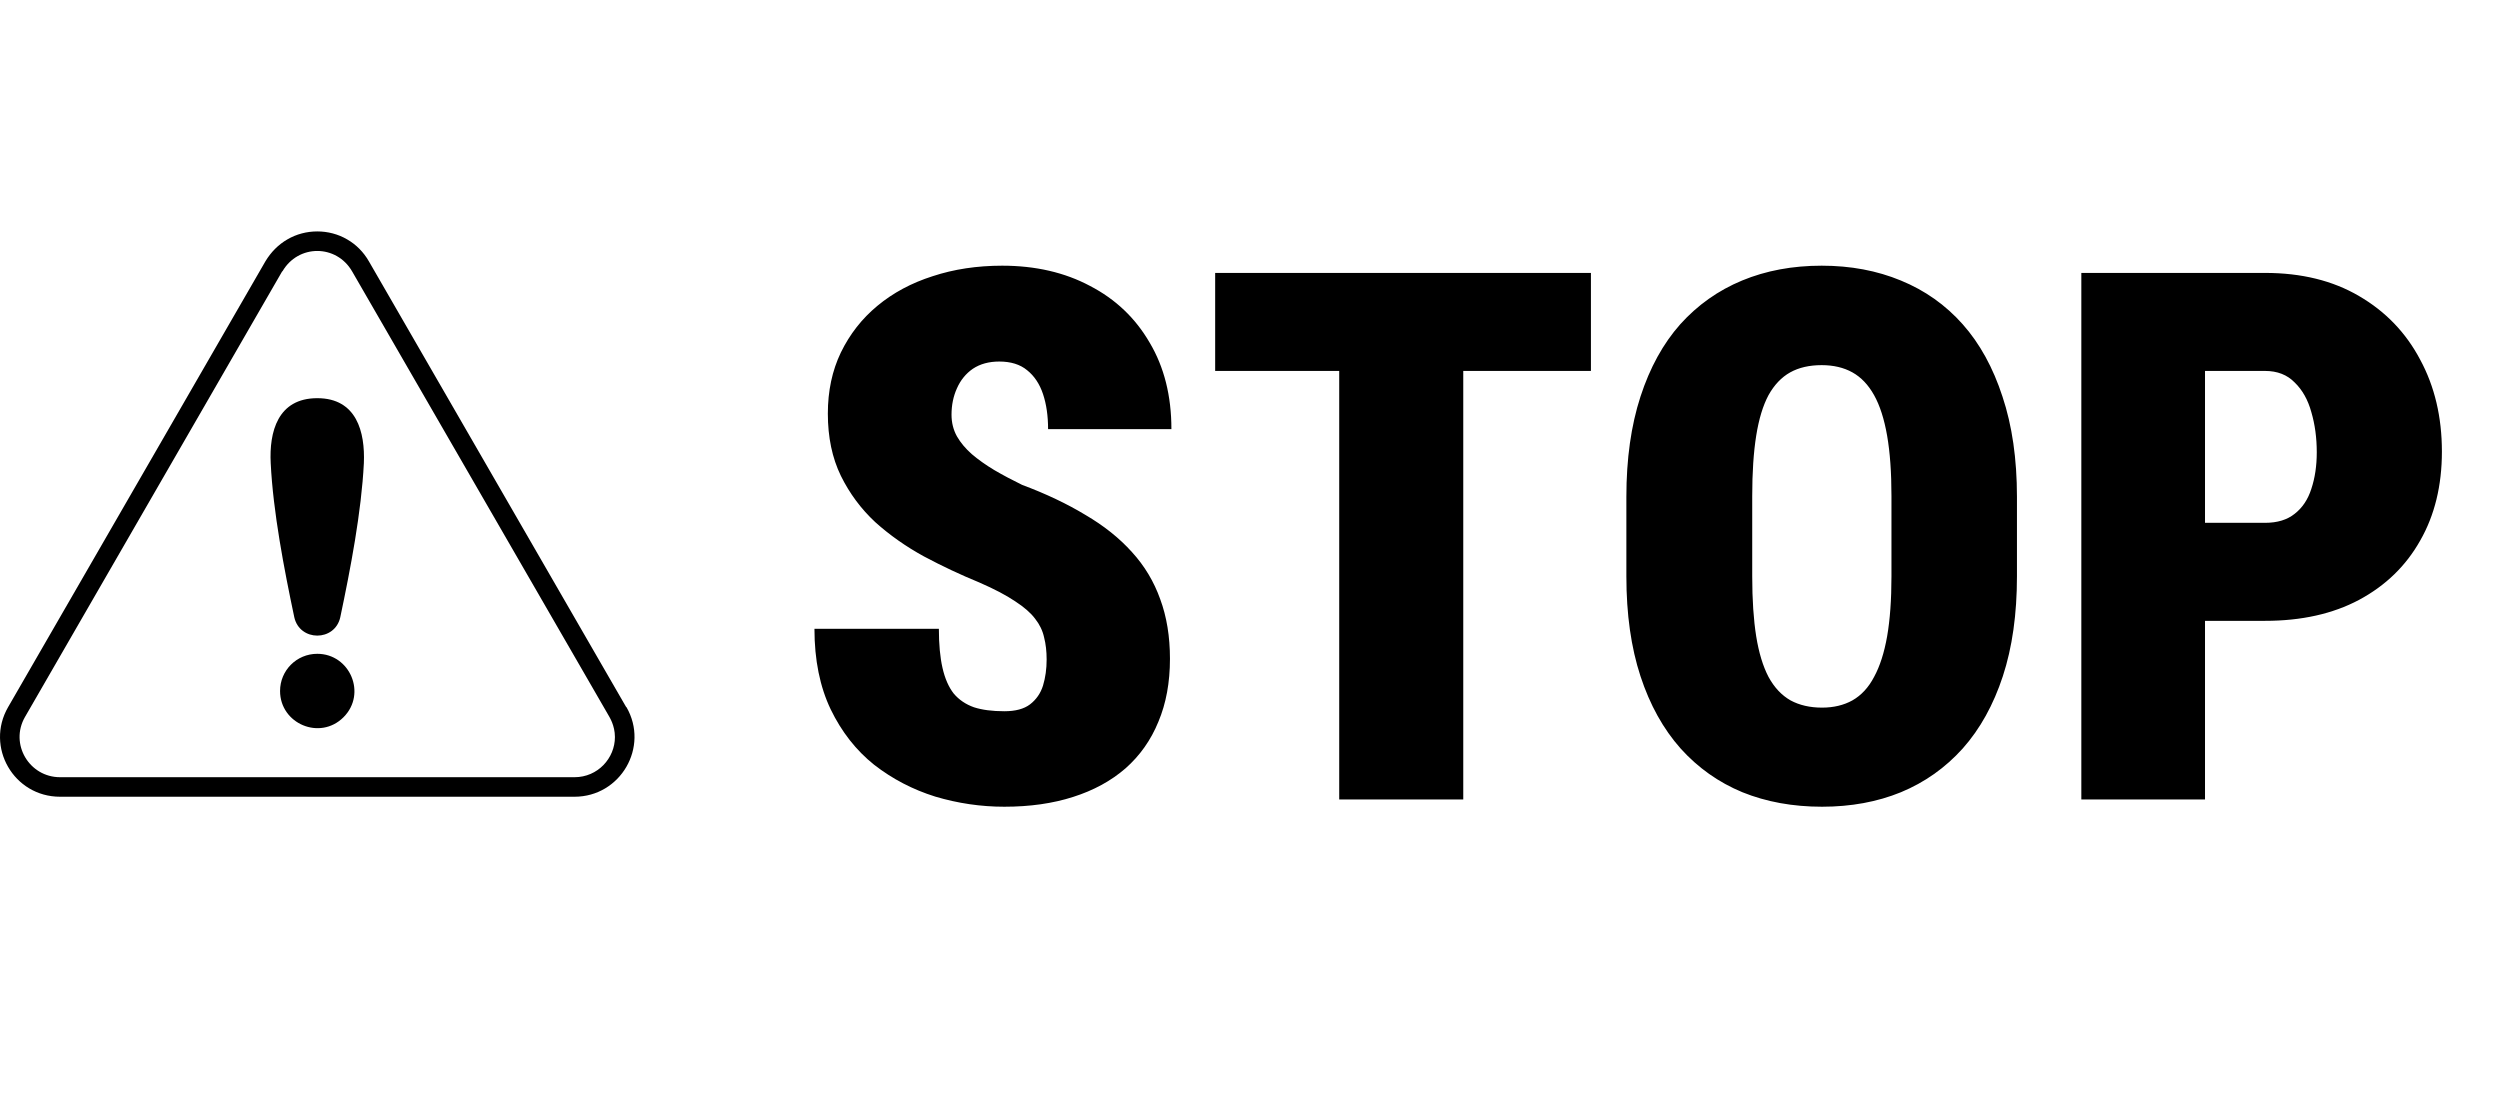
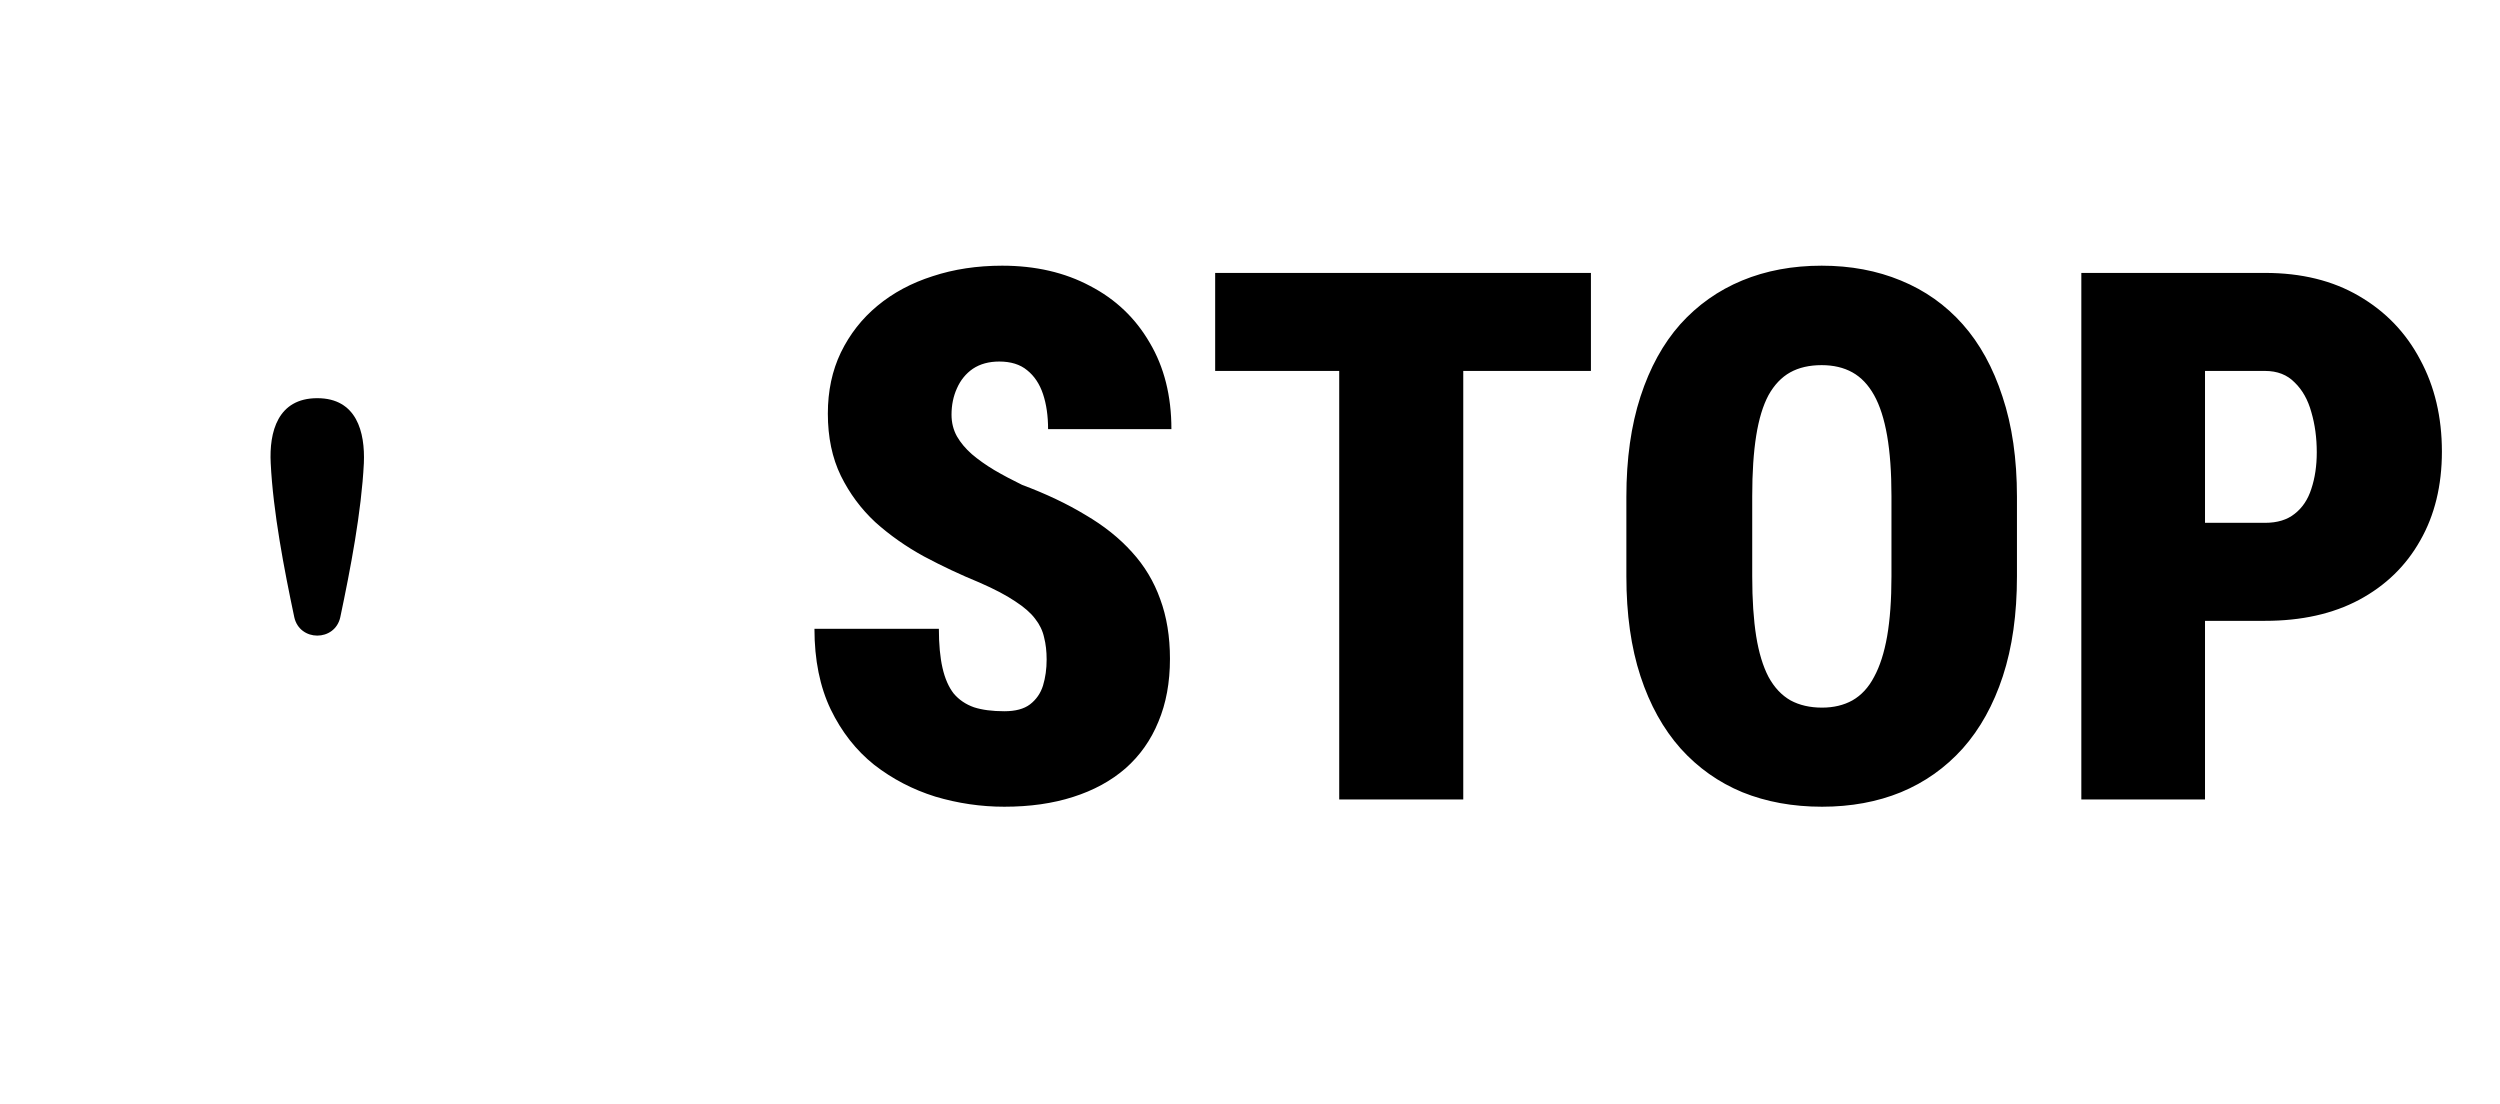
<svg xmlns="http://www.w3.org/2000/svg" width="197" height="87" viewBox="0 0 197 87" fill="none">
  <path d="M82.475 51.971C82.475 51.325 82.409 50.746 82.276 50.233C82.162 49.701 81.924 49.207 81.563 48.751C81.221 48.295 80.699 47.839 79.996 47.383C79.293 46.908 78.353 46.414 77.175 45.901C75.693 45.293 74.239 44.609 72.814 43.849C71.389 43.07 70.107 42.168 68.967 41.142C67.846 40.097 66.944 38.881 66.26 37.494C65.576 36.088 65.234 34.454 65.234 32.592C65.234 30.806 65.576 29.201 66.26 27.776C66.963 26.332 67.922 25.107 69.138 24.1C70.373 23.074 71.826 22.295 73.498 21.763C75.17 21.212 76.994 20.936 78.97 20.936C81.592 20.936 83.9 21.468 85.895 22.532C87.909 23.577 89.476 25.069 90.597 27.007C91.737 28.925 92.307 31.196 92.307 33.818H82.589C82.589 32.773 82.456 31.851 82.19 31.053C81.924 30.256 81.506 29.628 80.936 29.172C80.385 28.716 79.654 28.489 78.742 28.489C77.925 28.489 77.232 28.679 76.662 29.058C76.111 29.439 75.693 29.951 75.408 30.597C75.123 31.224 74.98 31.918 74.98 32.678C74.98 33.305 75.123 33.875 75.408 34.388C75.693 34.882 76.082 35.347 76.576 35.784C77.089 36.221 77.678 36.639 78.343 37.038C79.027 37.437 79.758 37.827 80.537 38.206C82.418 38.909 84.081 39.698 85.525 40.572C86.987 41.427 88.213 42.405 89.201 43.507C90.189 44.59 90.93 45.825 91.424 47.212C91.937 48.599 92.193 50.166 92.193 51.914C92.193 53.776 91.889 55.429 91.281 56.873C90.692 58.317 89.828 59.542 88.688 60.549C87.548 61.537 86.171 62.288 84.556 62.8C82.96 63.313 81.155 63.57 79.141 63.57C77.298 63.57 75.484 63.304 73.698 62.772C71.931 62.221 70.326 61.385 68.882 60.264C67.457 59.124 66.317 57.671 65.462 55.904C64.607 54.118 64.179 52 64.179 49.549H73.983C73.983 50.765 74.078 51.791 74.268 52.627C74.458 53.463 74.752 54.137 75.151 54.65C75.569 55.144 76.101 55.505 76.747 55.733C77.393 55.942 78.191 56.046 79.141 56.046C80.015 56.046 80.689 55.866 81.164 55.505C81.658 55.125 82 54.631 82.19 54.023C82.38 53.396 82.475 52.712 82.475 51.971ZM115.305 21.506V63H105.53V21.506H115.305ZM125.365 21.506V29.23H95.755V21.506H125.365ZM158.936 39.147V45.417C158.936 48.399 158.566 51.021 157.825 53.282C157.084 55.543 156.029 57.443 154.661 58.982C153.294 60.502 151.669 61.651 149.788 62.43C147.926 63.19 145.855 63.57 143.576 63.57C141.277 63.57 139.187 63.19 137.306 62.43C135.425 61.651 133.801 60.502 132.433 58.982C131.065 57.443 130.01 55.543 129.269 53.282C128.528 51.021 128.158 48.399 128.158 45.417V39.147C128.158 36.164 128.528 33.533 129.269 31.253C130.01 28.973 131.055 27.073 132.404 25.553C133.772 24.033 135.397 22.884 137.277 22.105C139.158 21.326 141.248 20.936 143.547 20.936C145.827 20.936 147.907 21.326 149.788 22.105C151.688 22.884 153.313 24.033 154.661 25.553C156.01 27.073 157.055 28.973 157.796 31.253C158.556 33.533 158.936 36.164 158.936 39.147ZM149.047 45.417V39.09C149.047 37.228 148.933 35.642 148.705 34.331C148.477 33.02 148.135 31.956 147.679 31.139C147.223 30.322 146.653 29.724 145.969 29.343C145.285 28.963 144.478 28.773 143.547 28.773C142.578 28.773 141.752 28.963 141.068 29.343C140.384 29.724 139.814 30.322 139.358 31.139C138.921 31.956 138.598 33.02 138.389 34.331C138.18 35.642 138.075 37.228 138.075 39.09V45.417C138.075 47.259 138.18 48.836 138.389 50.147C138.598 51.439 138.921 52.503 139.358 53.339C139.814 54.175 140.393 54.792 141.096 55.191C141.799 55.571 142.626 55.761 143.576 55.761C144.488 55.761 145.285 55.571 145.969 55.191C146.672 54.792 147.242 54.175 147.679 53.339C148.135 52.503 148.477 51.439 148.705 50.147C148.933 48.836 149.047 47.259 149.047 45.417ZM178.486 48.922H170.193V41.199H178.486C179.455 41.199 180.234 40.961 180.823 40.486C181.431 40.011 181.868 39.356 182.134 38.52C182.419 37.665 182.561 36.706 182.561 35.642C182.561 34.502 182.419 33.447 182.134 32.478C181.868 31.509 181.431 30.73 180.823 30.142C180.234 29.534 179.455 29.23 178.486 29.23H173.755V63H164.009V21.506H178.486C181.355 21.506 183.825 22.114 185.896 23.33C187.985 24.546 189.591 26.218 190.712 28.346C191.852 30.455 192.422 32.868 192.422 35.585C192.422 38.264 191.852 40.6 190.712 42.595C189.591 44.59 187.985 46.148 185.896 47.269C183.825 48.371 181.355 48.922 178.486 48.922Z" fill="black" />
-   <path fill-rule="evenodd" clip-rule="evenodd" d="M49.363 55.718H49.342L29.072 20.599C28.65 19.86 28.06 19.27 27.364 18.869C26.647 18.447 25.824 18.236 25.001 18.236C24.178 18.236 23.356 18.447 22.639 18.869C21.943 19.27 21.352 19.86 20.91 20.599L0.64 55.718C-1.174 58.86 1.083 62.783 4.732 62.783H45.271C48.899 62.783 51.177 58.86 49.363 55.718ZM45.271 61.244H4.732C2.306 61.244 0.745 58.628 1.968 56.498L22.238 21.379H22.259C22.871 20.325 23.926 19.776 25.001 19.776C26.077 19.776 27.132 20.325 27.743 21.379L48.013 56.477C48.013 56.498 48.456 57.152 48.456 58.08C48.456 59.746 47.106 61.244 45.271 61.244Z" fill="black" />
-   <path fill-rule="evenodd" clip-rule="evenodd" d="M27.068 56.518C25.212 58.375 22.069 57.025 22.069 54.451C22.069 52.827 23.377 51.52 25.001 51.52C27.575 51.52 28.924 54.662 27.068 56.518Z" fill="black" />
  <path fill-rule="evenodd" clip-rule="evenodd" d="M28.672 36.502C28.482 40.32 27.617 44.834 26.816 48.63C26.394 50.571 23.61 50.571 23.188 48.63C22.386 44.834 21.521 40.341 21.332 36.502C21.205 34.035 21.88 31.377 25.002 31.377C28.102 31.377 28.777 34.035 28.672 36.502Z" fill="black" />
</svg>